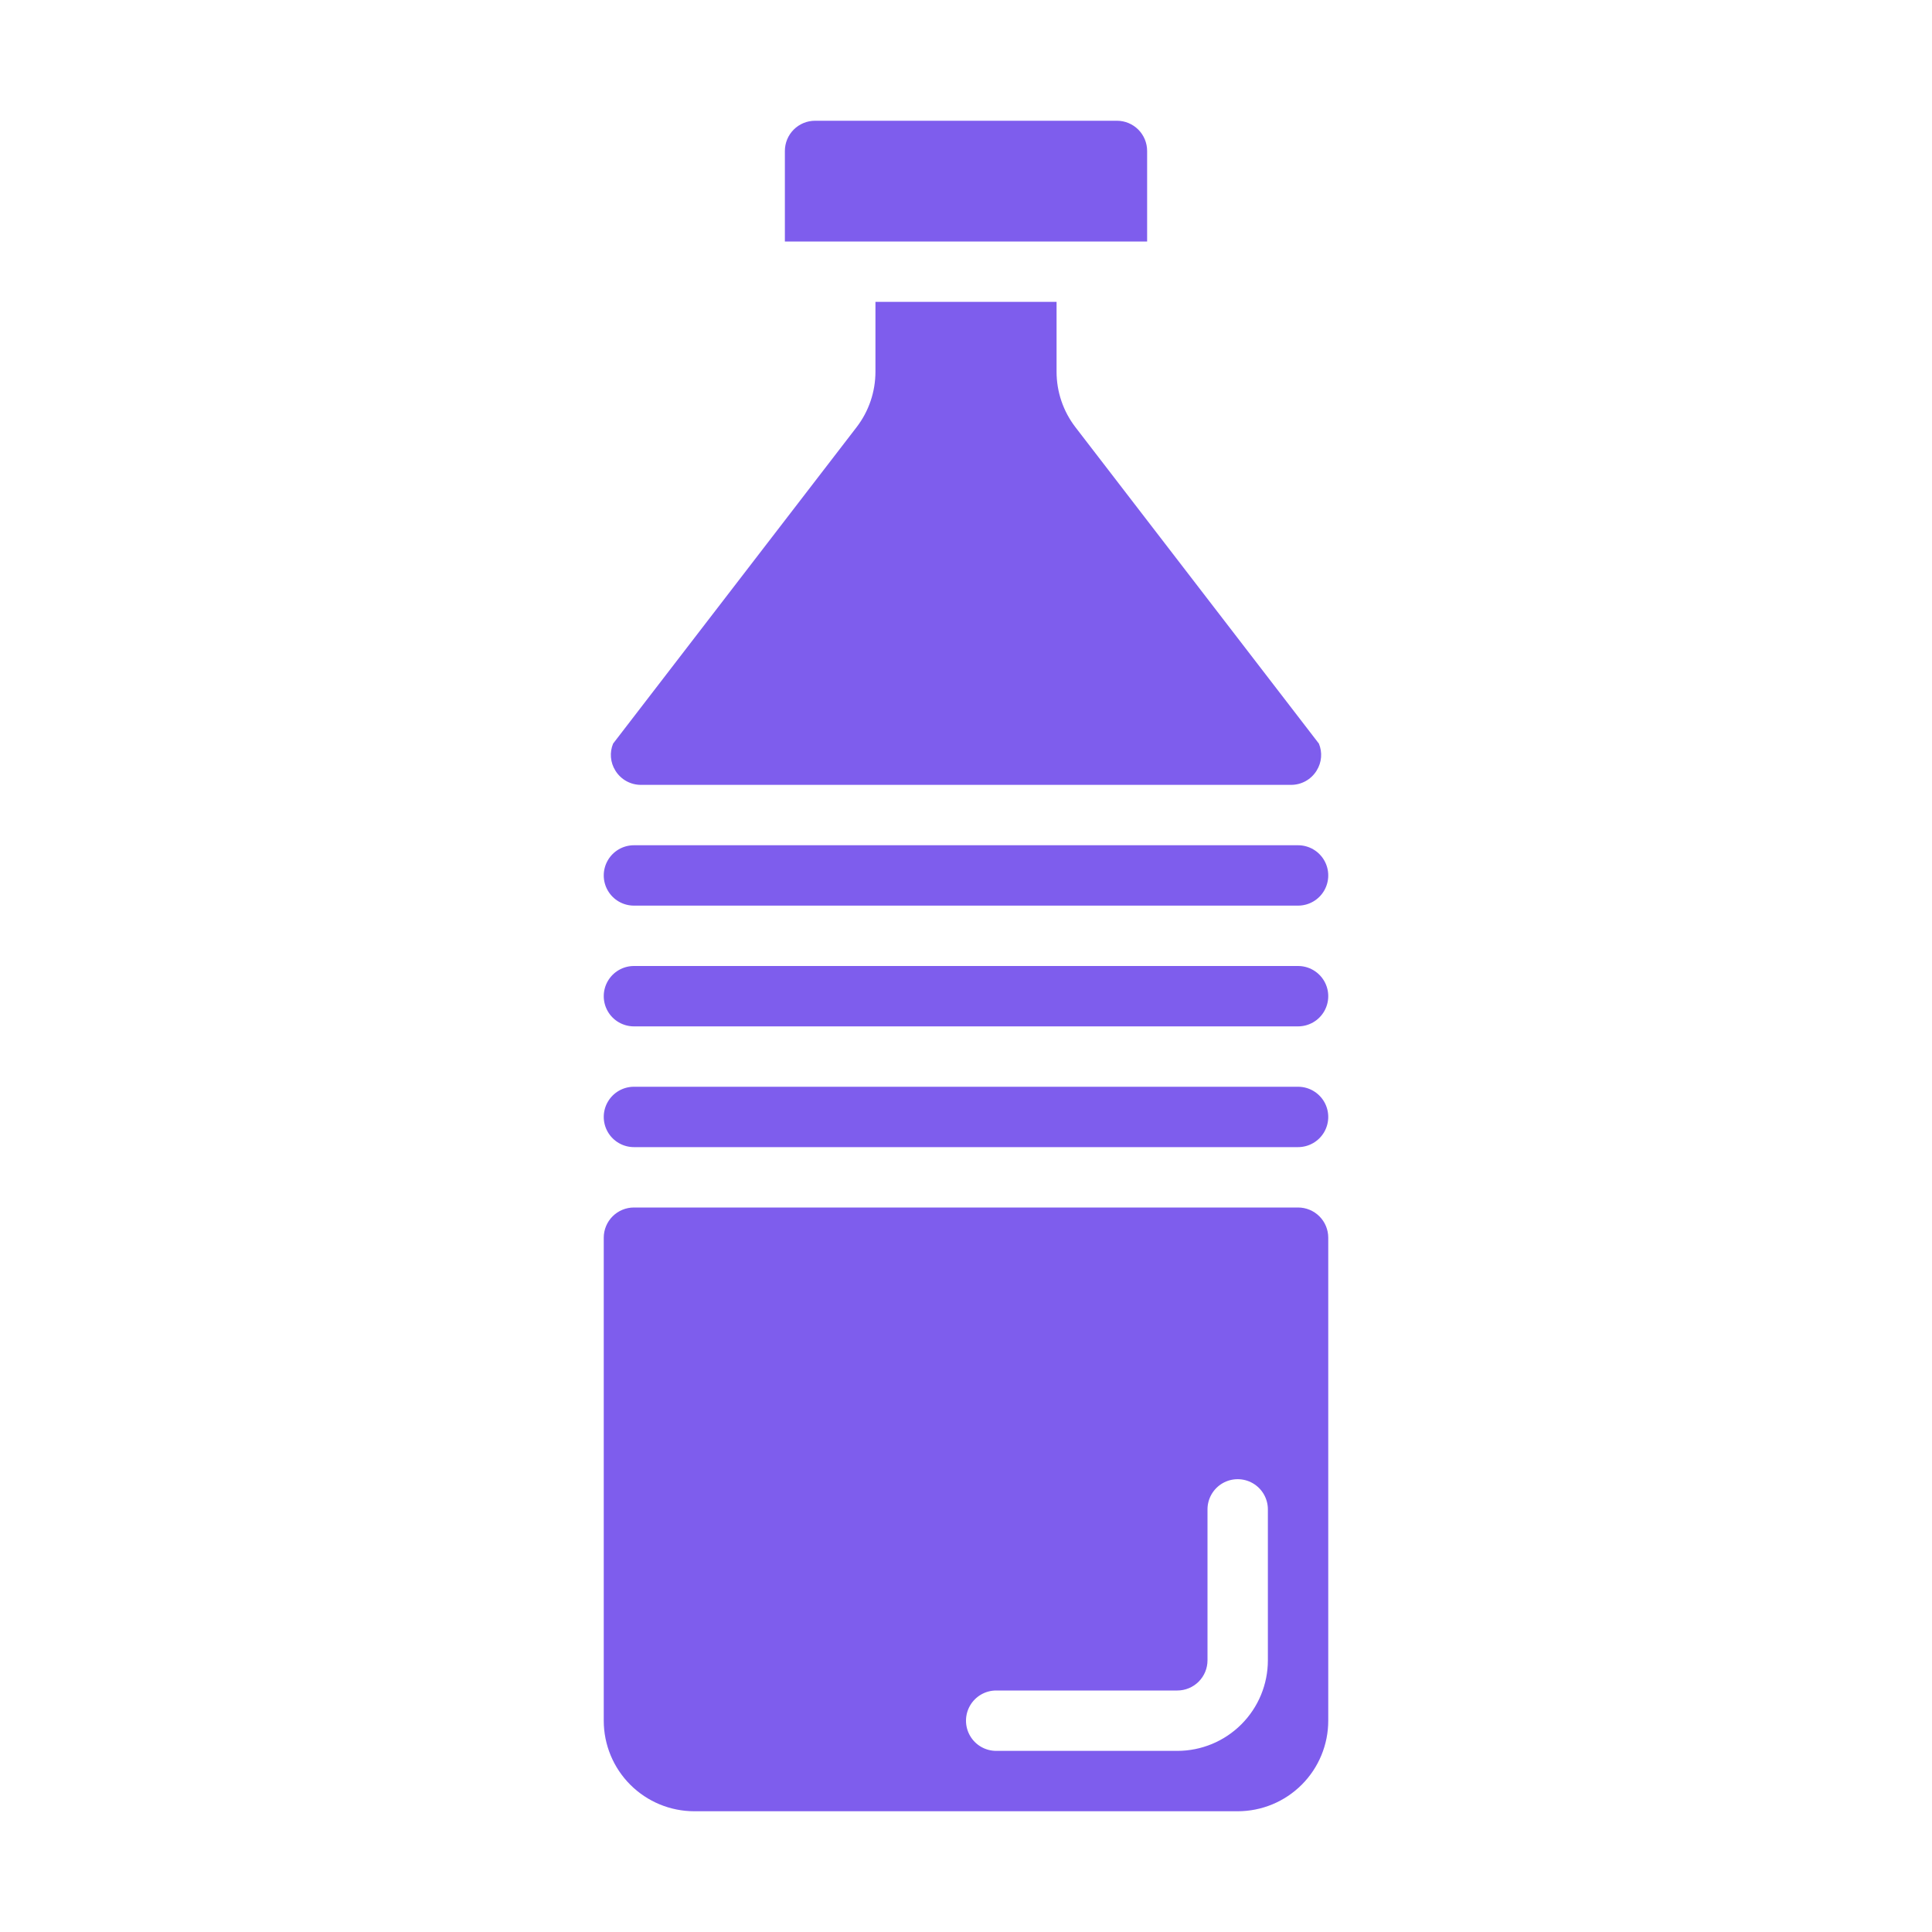
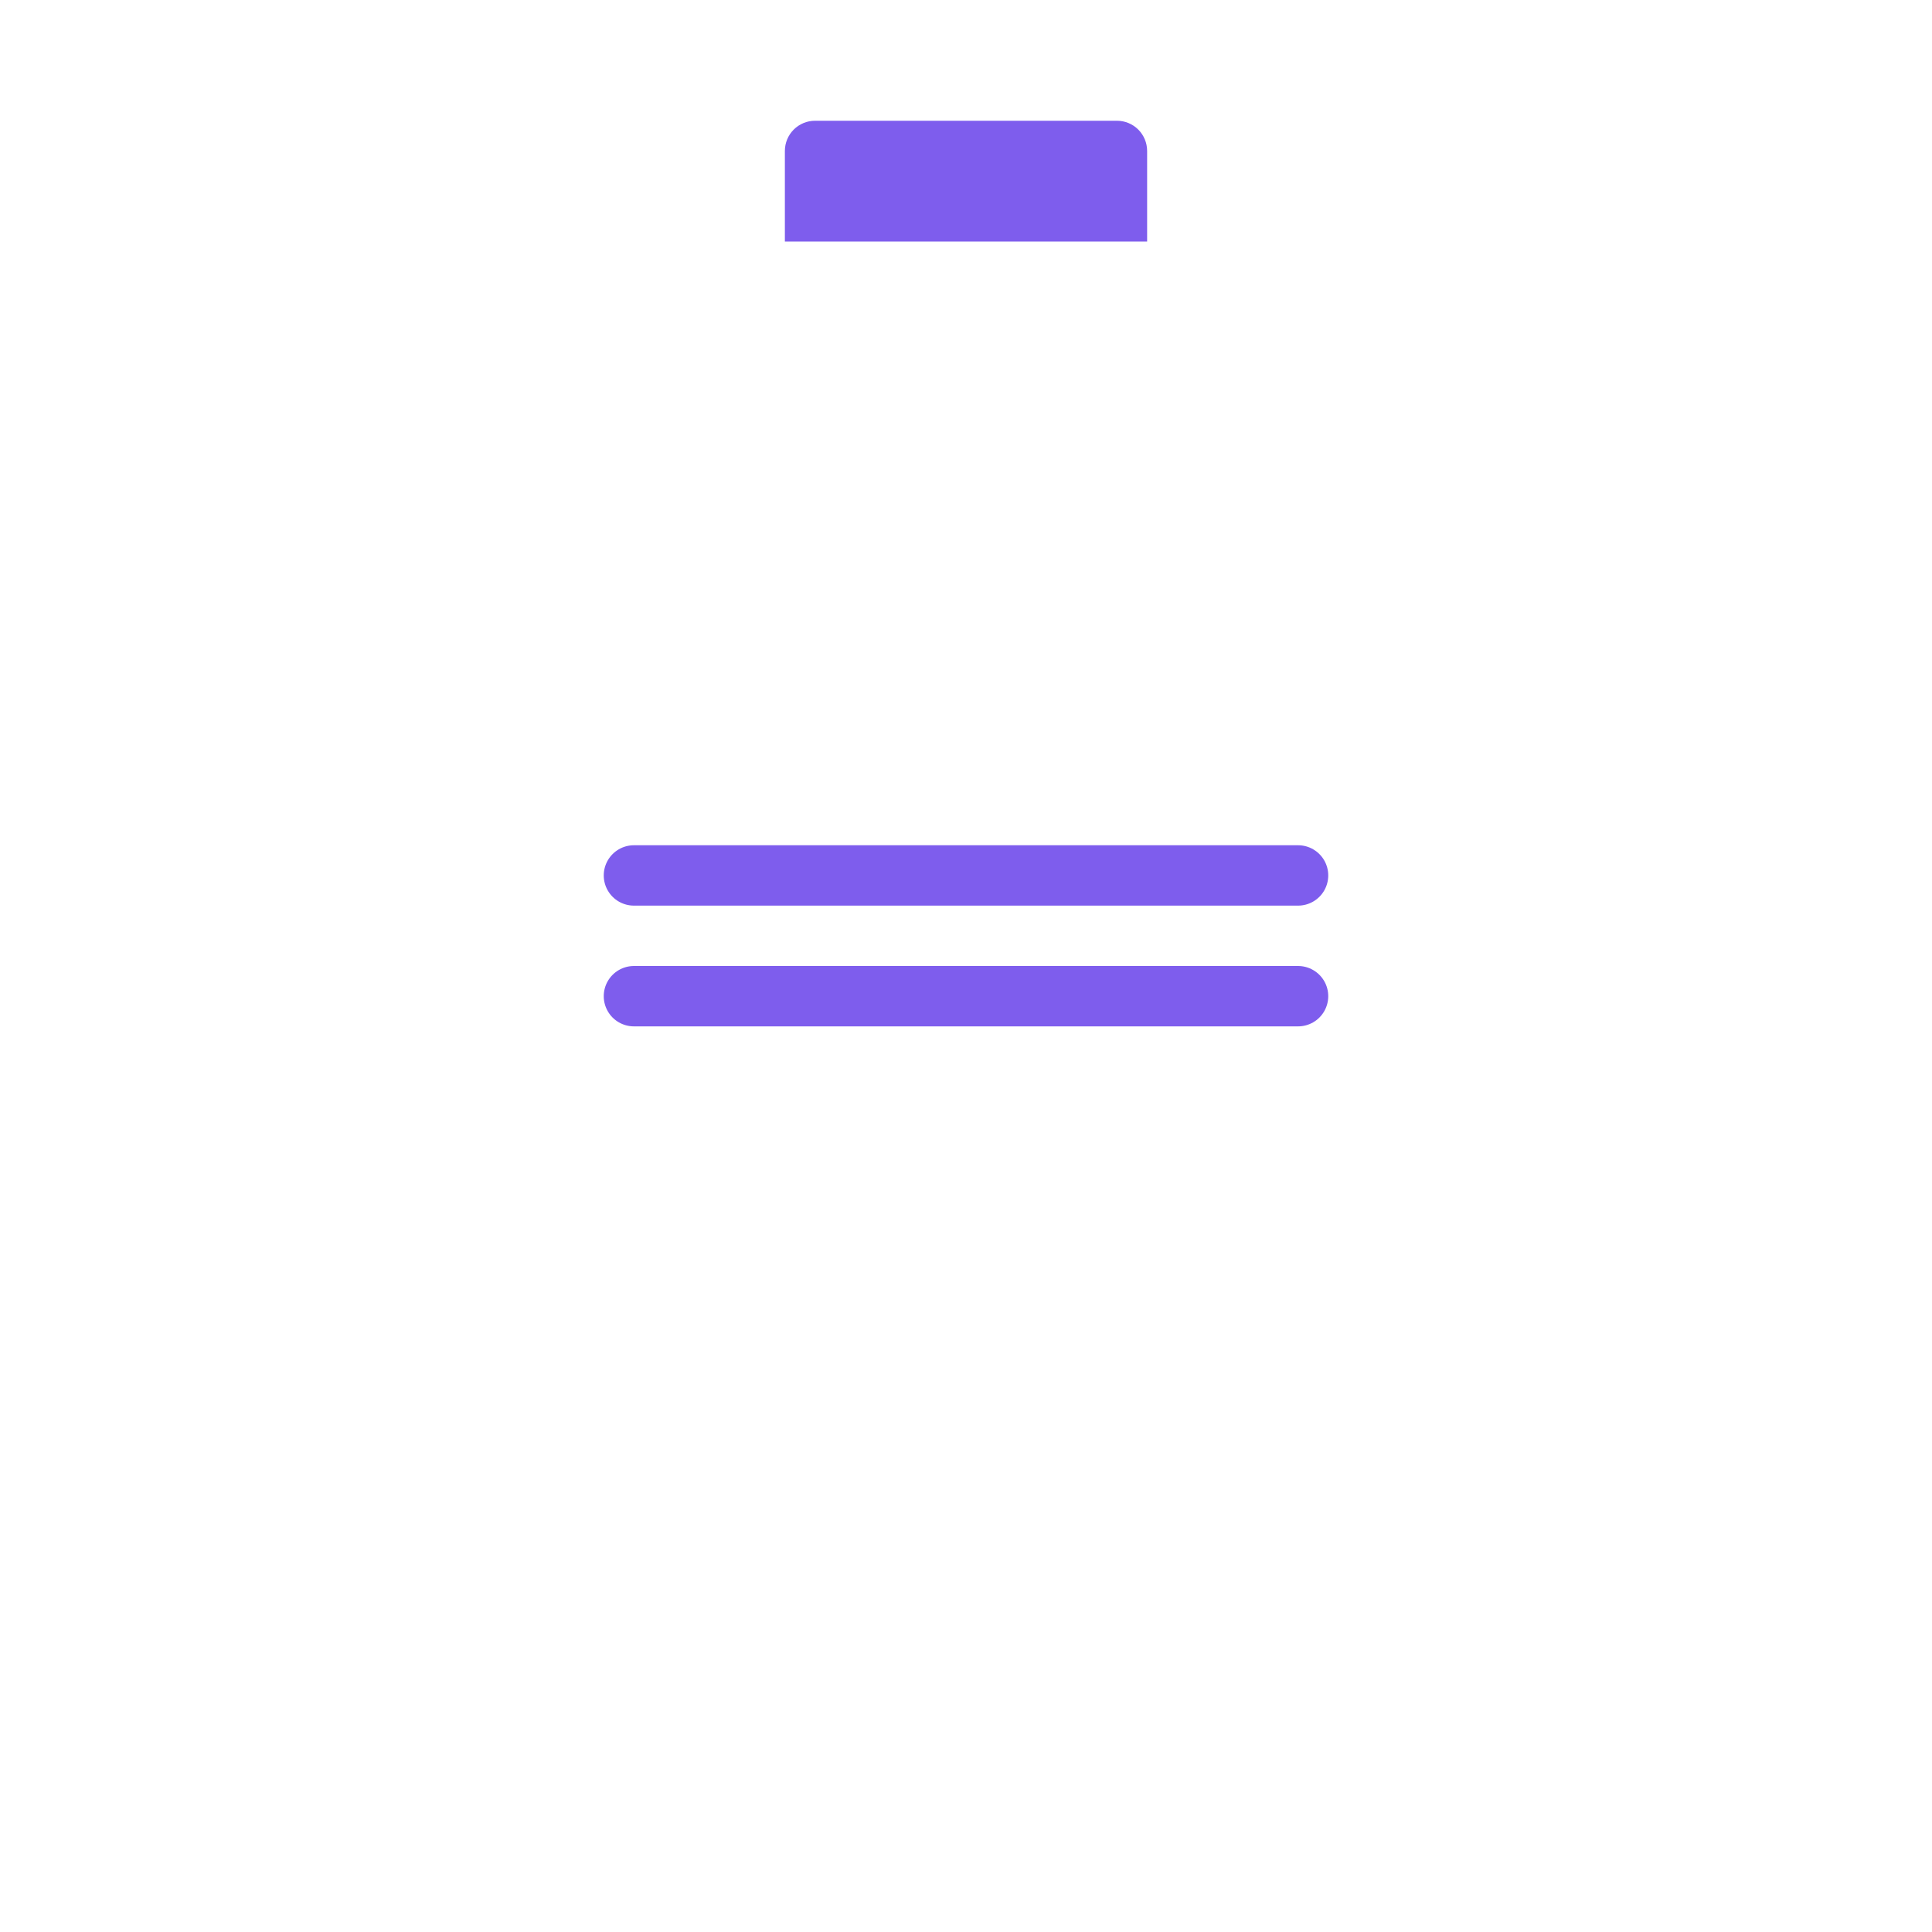
<svg xmlns="http://www.w3.org/2000/svg" width="1600" height="1600" viewBox="0 0 1600 1600" fill="none">
  <path d="M1075 800H525C516.068 800 507.817 804.766 503.349 812.5C498.886 820.234 498.886 829.765 503.349 837.5C507.818 845.234 516.068 850 525 850H1075C1083.93 850 1092.18 845.234 1096.65 837.5C1101.11 829.766 1101.11 820.235 1096.65 812.5C1092.18 804.766 1083.93 800 1075 800Z" fill="#7E5DED" />
  <path d="M925 100H675C668.37 100 662.01 102.635 657.323 107.323C652.635 112.01 650 118.37 650 125V200H950V125C950 118.37 947.364 112.011 942.677 107.323C937.989 102.635 931.63 100 925 100Z" fill="#7E5DED" />
-   <path d="M1100 1025C1100 1018.37 1097.36 1012.01 1092.68 1007.32C1087.99 1002.64 1081.63 1000 1075 1000H525C518.369 1000 512.01 1002.64 507.322 1007.32C502.635 1012.01 500 1018.37 500 1025V1425C500 1444.89 507.901 1463.97 521.969 1478.03C536.031 1492.1 555.109 1500 575 1500H1025C1044.89 1500 1063.97 1492.1 1078.03 1478.03C1092.1 1463.97 1100 1444.89 1100 1425L1100 1025ZM1050 1375C1050 1394.89 1042.1 1413.97 1028.03 1428.03C1013.97 1442.1 994.891 1450 975 1450H825C816.068 1450 807.817 1445.23 803.349 1437.5C798.886 1429.77 798.886 1420.23 803.349 1412.5C807.818 1404.77 816.068 1400 825 1400H975C981.63 1400 987.99 1397.36 992.677 1392.68C997.365 1387.99 1000 1381.63 1000 1375V1250C1000 1241.07 1004.77 1232.82 1012.5 1228.35C1020.23 1223.89 1029.77 1223.89 1037.5 1228.35C1045.23 1232.82 1050 1241.07 1050 1250L1050 1375Z" fill="#7E5DED" />
-   <path d="M1075 900H525C516.068 900 507.817 904.766 503.349 912.5C498.886 920.234 498.886 929.765 503.349 937.5C507.818 945.234 516.068 950 525 950H1075C1083.93 950 1092.18 945.234 1096.65 937.5C1101.11 929.766 1101.11 920.235 1096.65 912.5C1092.18 904.766 1083.93 900 1075 900Z" fill="#7E5DED" />
-   <path d="M509.573 638.093C514.12 645.562 522.261 650.083 531 649.994H1069C1077.74 650.083 1085.88 645.562 1090.43 638.093C1094.6 631.401 1095.28 623.104 1092.25 615.817L890.556 353.697C880.494 340.578 875.03 324.509 875.004 307.973V250H725.004V307.973C724.978 324.52 719.504 340.599 709.431 353.723L507.751 615.816C504.725 623.102 505.402 631.4 509.574 638.092L509.573 638.093Z" fill="#7E5DED" />
  <path d="M1075 700H525C516.068 700 507.817 704.766 503.349 712.5C498.886 720.234 498.886 729.765 503.349 737.5C507.818 745.234 516.068 750 525 750H1075C1083.93 750 1092.18 745.234 1096.65 737.5C1101.11 729.766 1101.11 720.235 1096.65 712.5C1092.18 704.766 1083.93 700 1075 700Z" fill="#7E5DED" />
</svg>